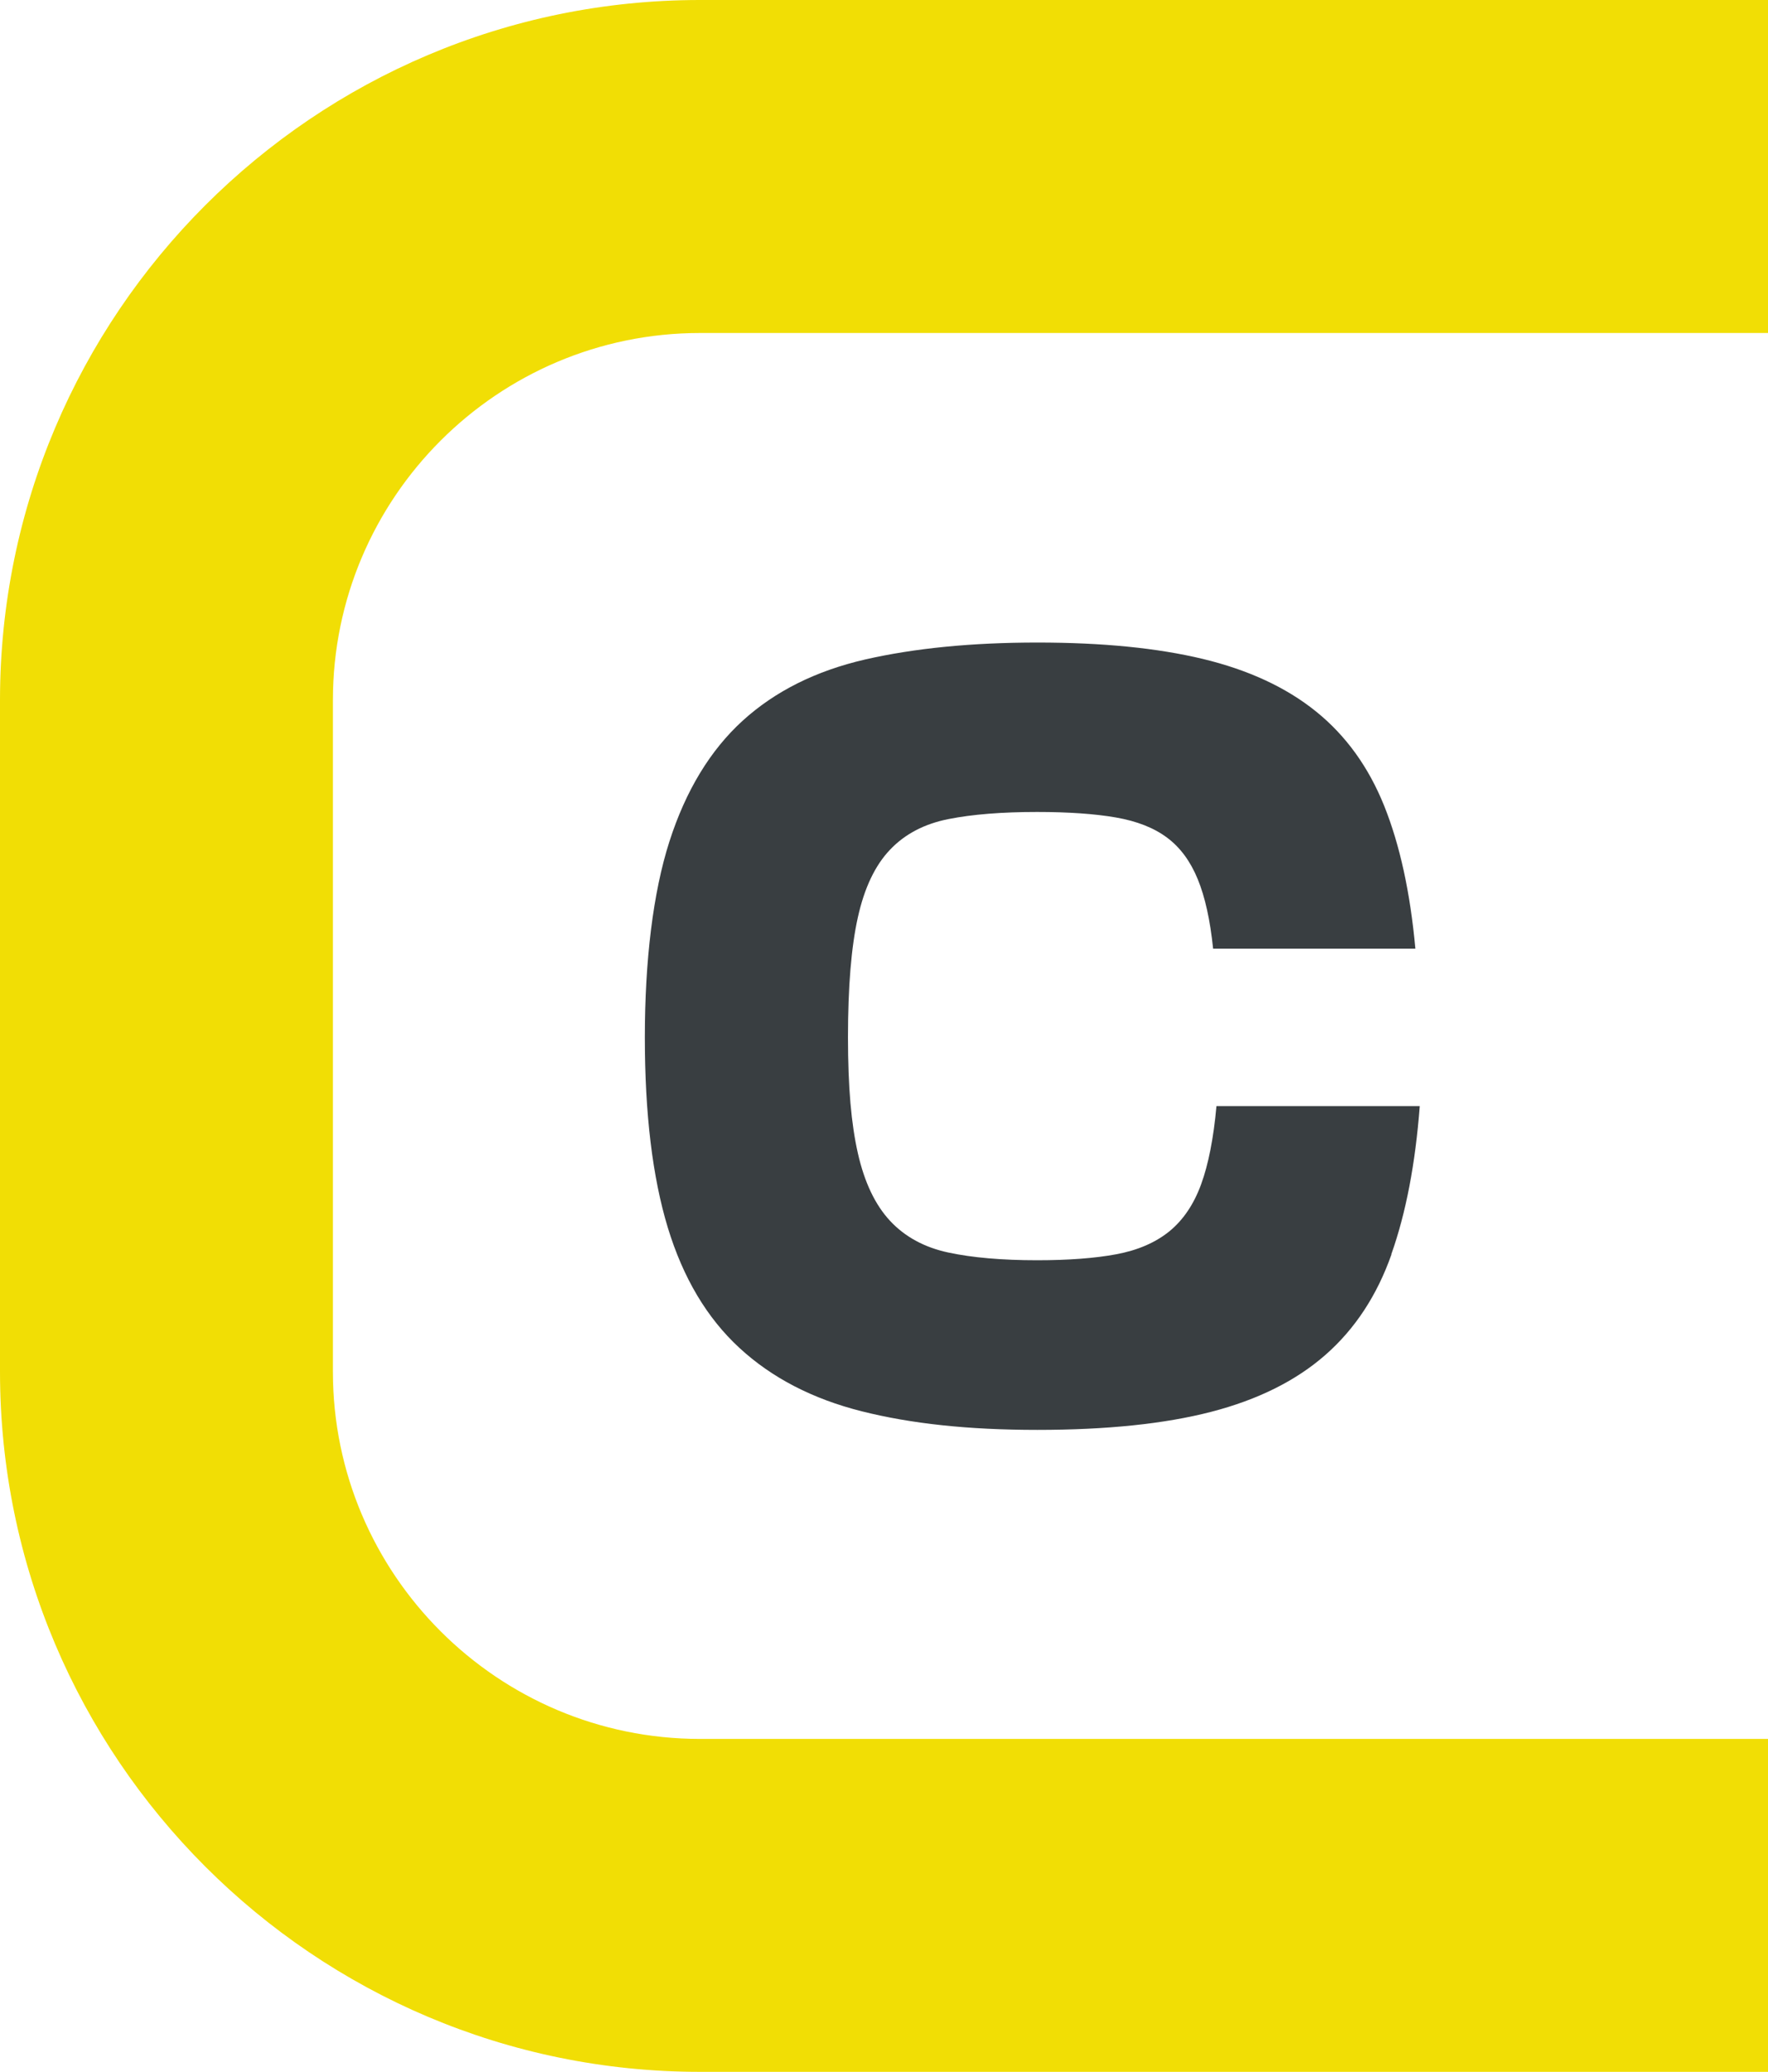
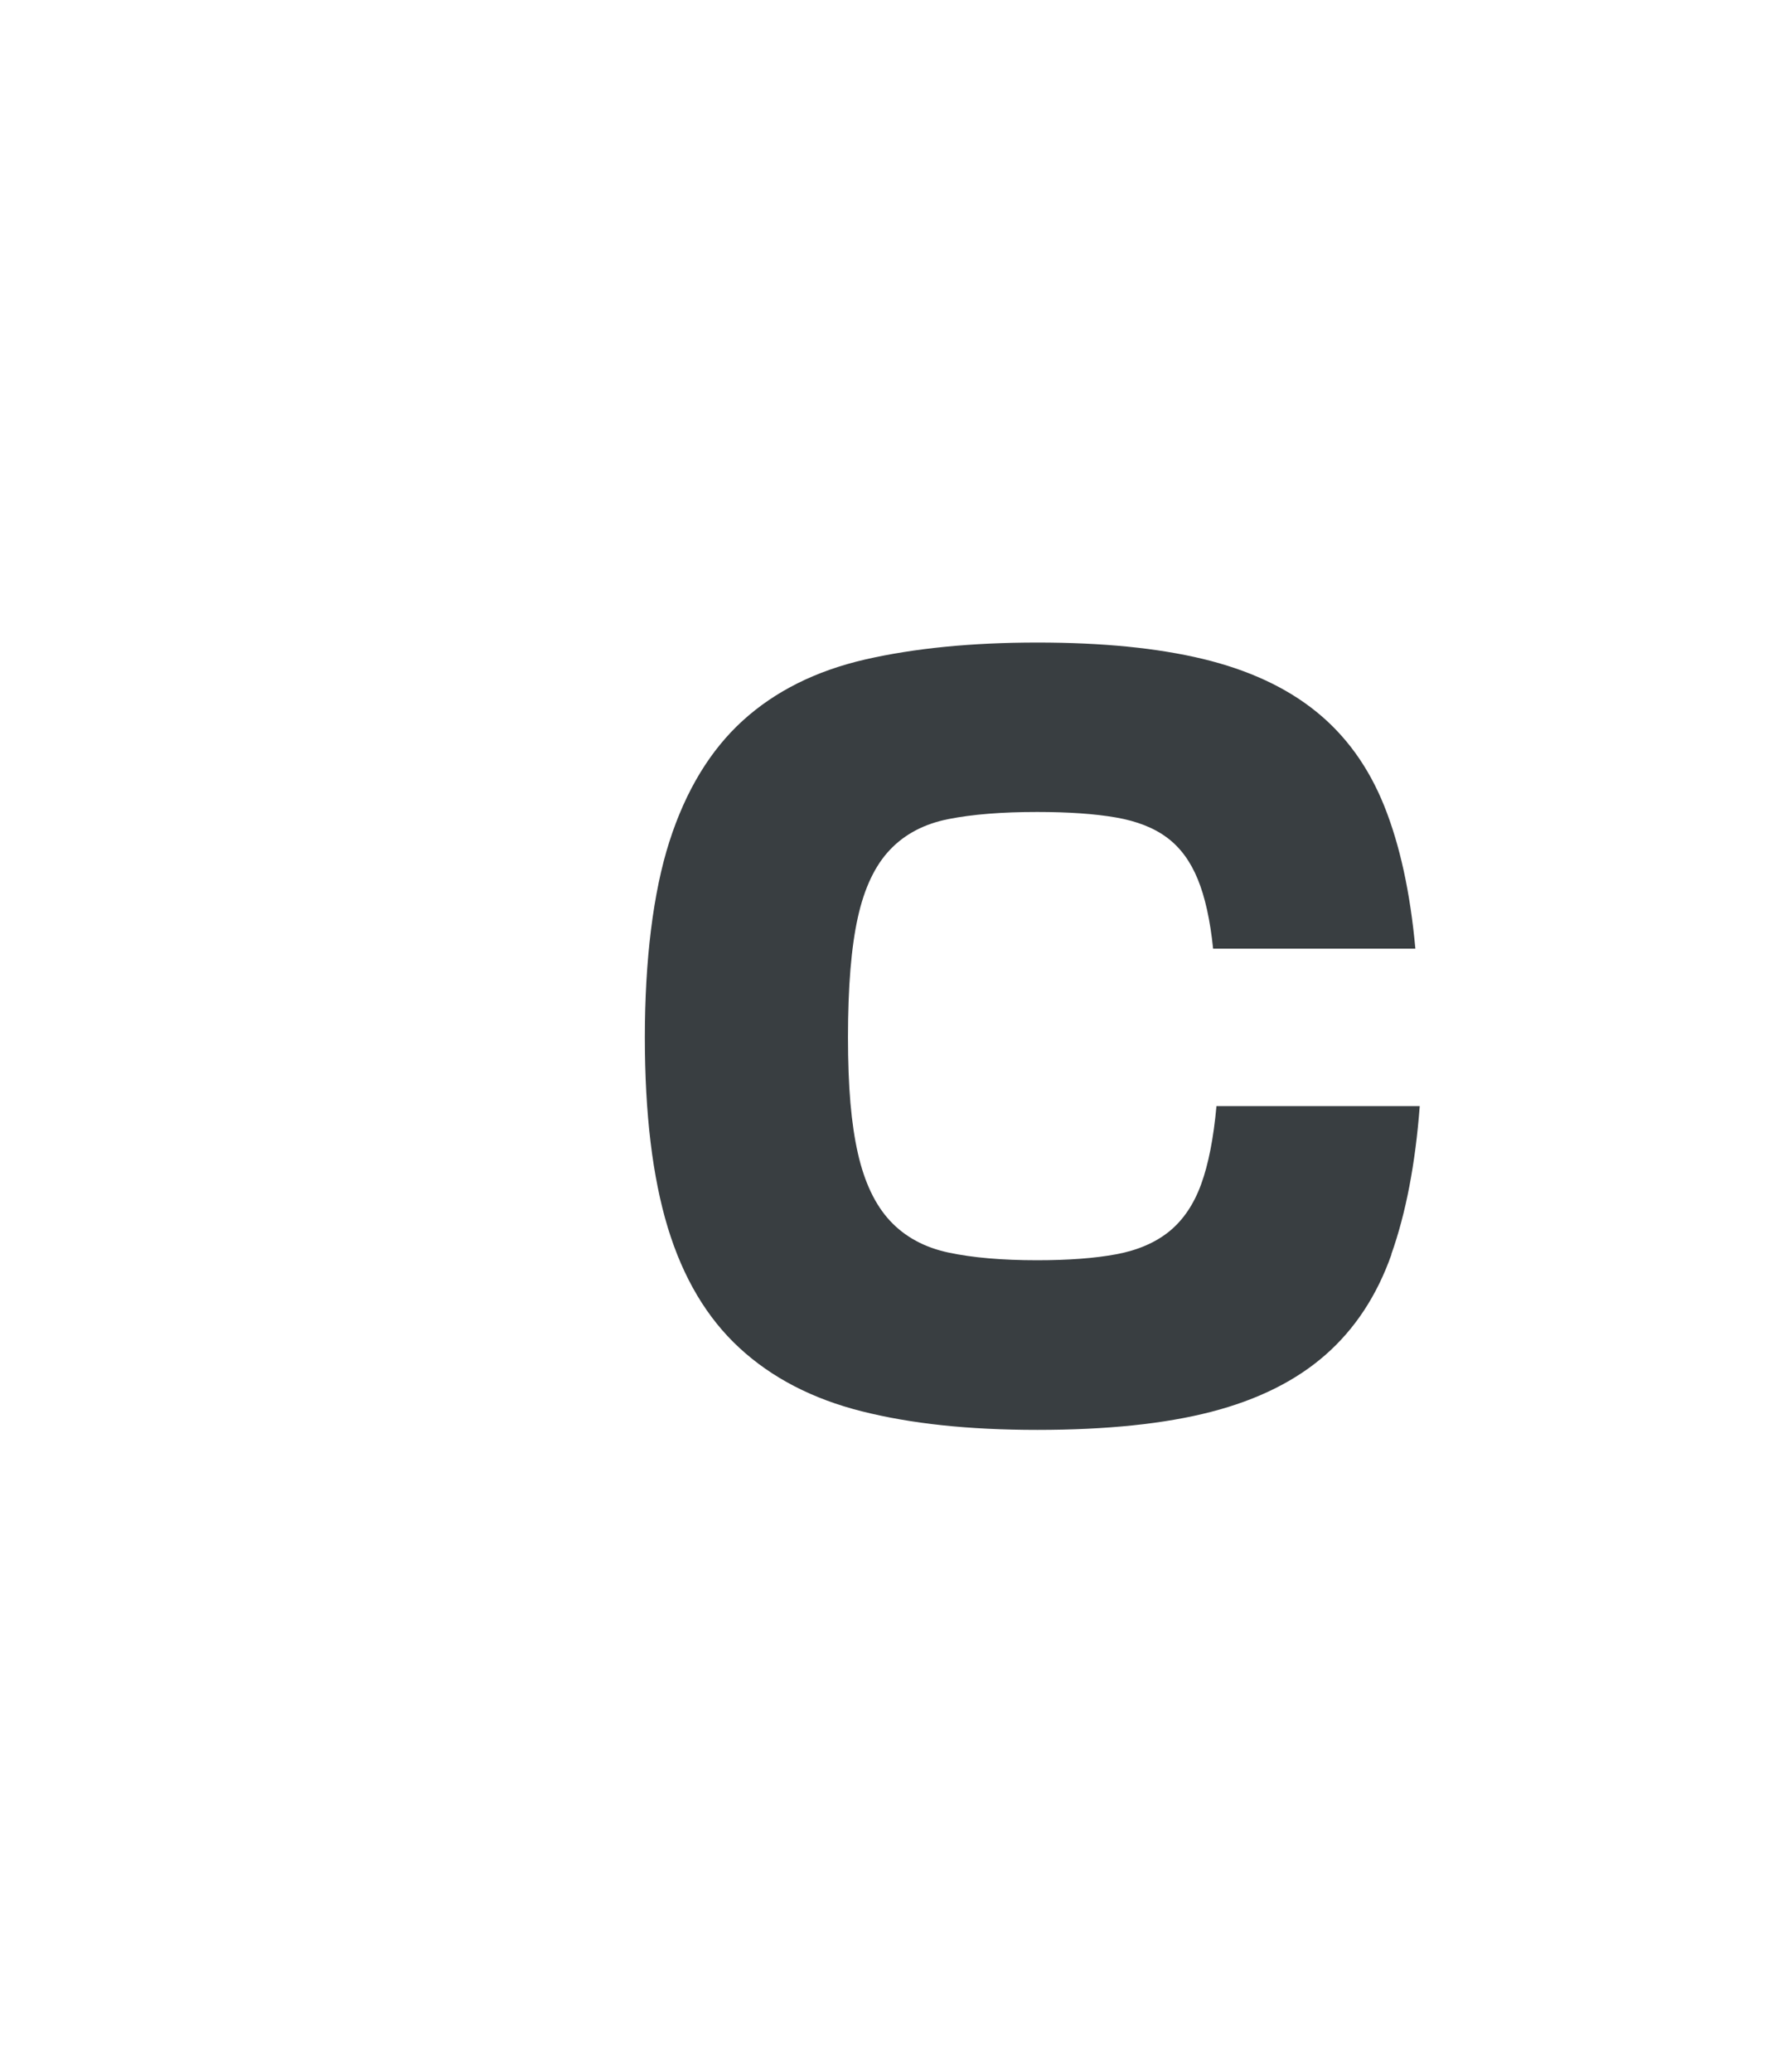
<svg xmlns="http://www.w3.org/2000/svg" id="_Слой_2" data-name="Слой 2" viewBox="0 0 241.96 283.46">
  <defs>
    <style>
      .cls-1 {
        fill: #393e41;
      }

      .cls-2 {
        fill: #f1de05;
      }
    </style>
  </defs>
  <g id="_Слой_1-2" data-name="Слой 1">
    <g>
      <path class="cls-1" d="m190.43,171.62c-1.99,5.64-5.01,10.22-9.05,13.76-4.04,3.54-9.25,6.13-15.63,7.78-6.38,1.65-14.31,2.47-23.79,2.47s-17.28-.85-24.01-2.54c-6.73-1.69-12.32-4.58-16.76-8.68-4.44-4.09-7.7-9.57-9.8-16.46-2.09-6.88-3.14-15.56-3.14-26.03s1.12-19.8,3.36-26.78c2.24-6.98,5.59-12.49,10.02-16.53,4.44-4.04,10.03-6.83,16.76-8.38,6.73-1.54,14.59-2.32,23.56-2.32s16.43.75,22.66,2.24c6.23,1.5,11.4,3.89,15.48,7.18,4.09,3.29,7.21,7.61,9.35,12.94,2.14,5.34,3.56,11.84,4.26,19.52h-27.68c-.4-3.89-1.1-7.06-2.1-9.5-1-2.44-2.39-4.34-4.19-5.68-1.8-1.35-4.14-2.27-7.03-2.77-2.89-.5-6.48-.75-10.77-.75-4.79,0-8.83.32-12.12.97-3.29.65-5.96,2.04-8,4.19-2.05,2.14-3.52,5.24-4.41,9.27-.9,4.04-1.35,9.5-1.35,16.38s.45,11.87,1.35,15.86c.9,3.99,2.37,7.08,4.41,9.27,2.04,2.19,4.71,3.64,8,4.34,3.29.7,7.33,1.05,12.12,1.05,4.29,0,7.9-.27,10.85-.82,2.94-.55,5.36-1.6,7.26-3.14,1.89-1.55,3.34-3.69,4.34-6.43,1-2.74,1.7-6.31,2.1-10.7h27.82c-.6,7.88-1.89,14.64-3.89,20.27Z" />
-       <path class="cls-2" d="m241.96,283.46H95.8C42.97,283.46,0,240.49,0,187.67v-91.87C0,42.97,42.97,0,95.8,0h146.16v45.56H95.8c-27.7,0-50.24,22.54-50.24,50.24v91.87c0,27.7,22.54,50.24,50.24,50.24h146.16v45.56Z" />
    </g>
  </g>
</svg>